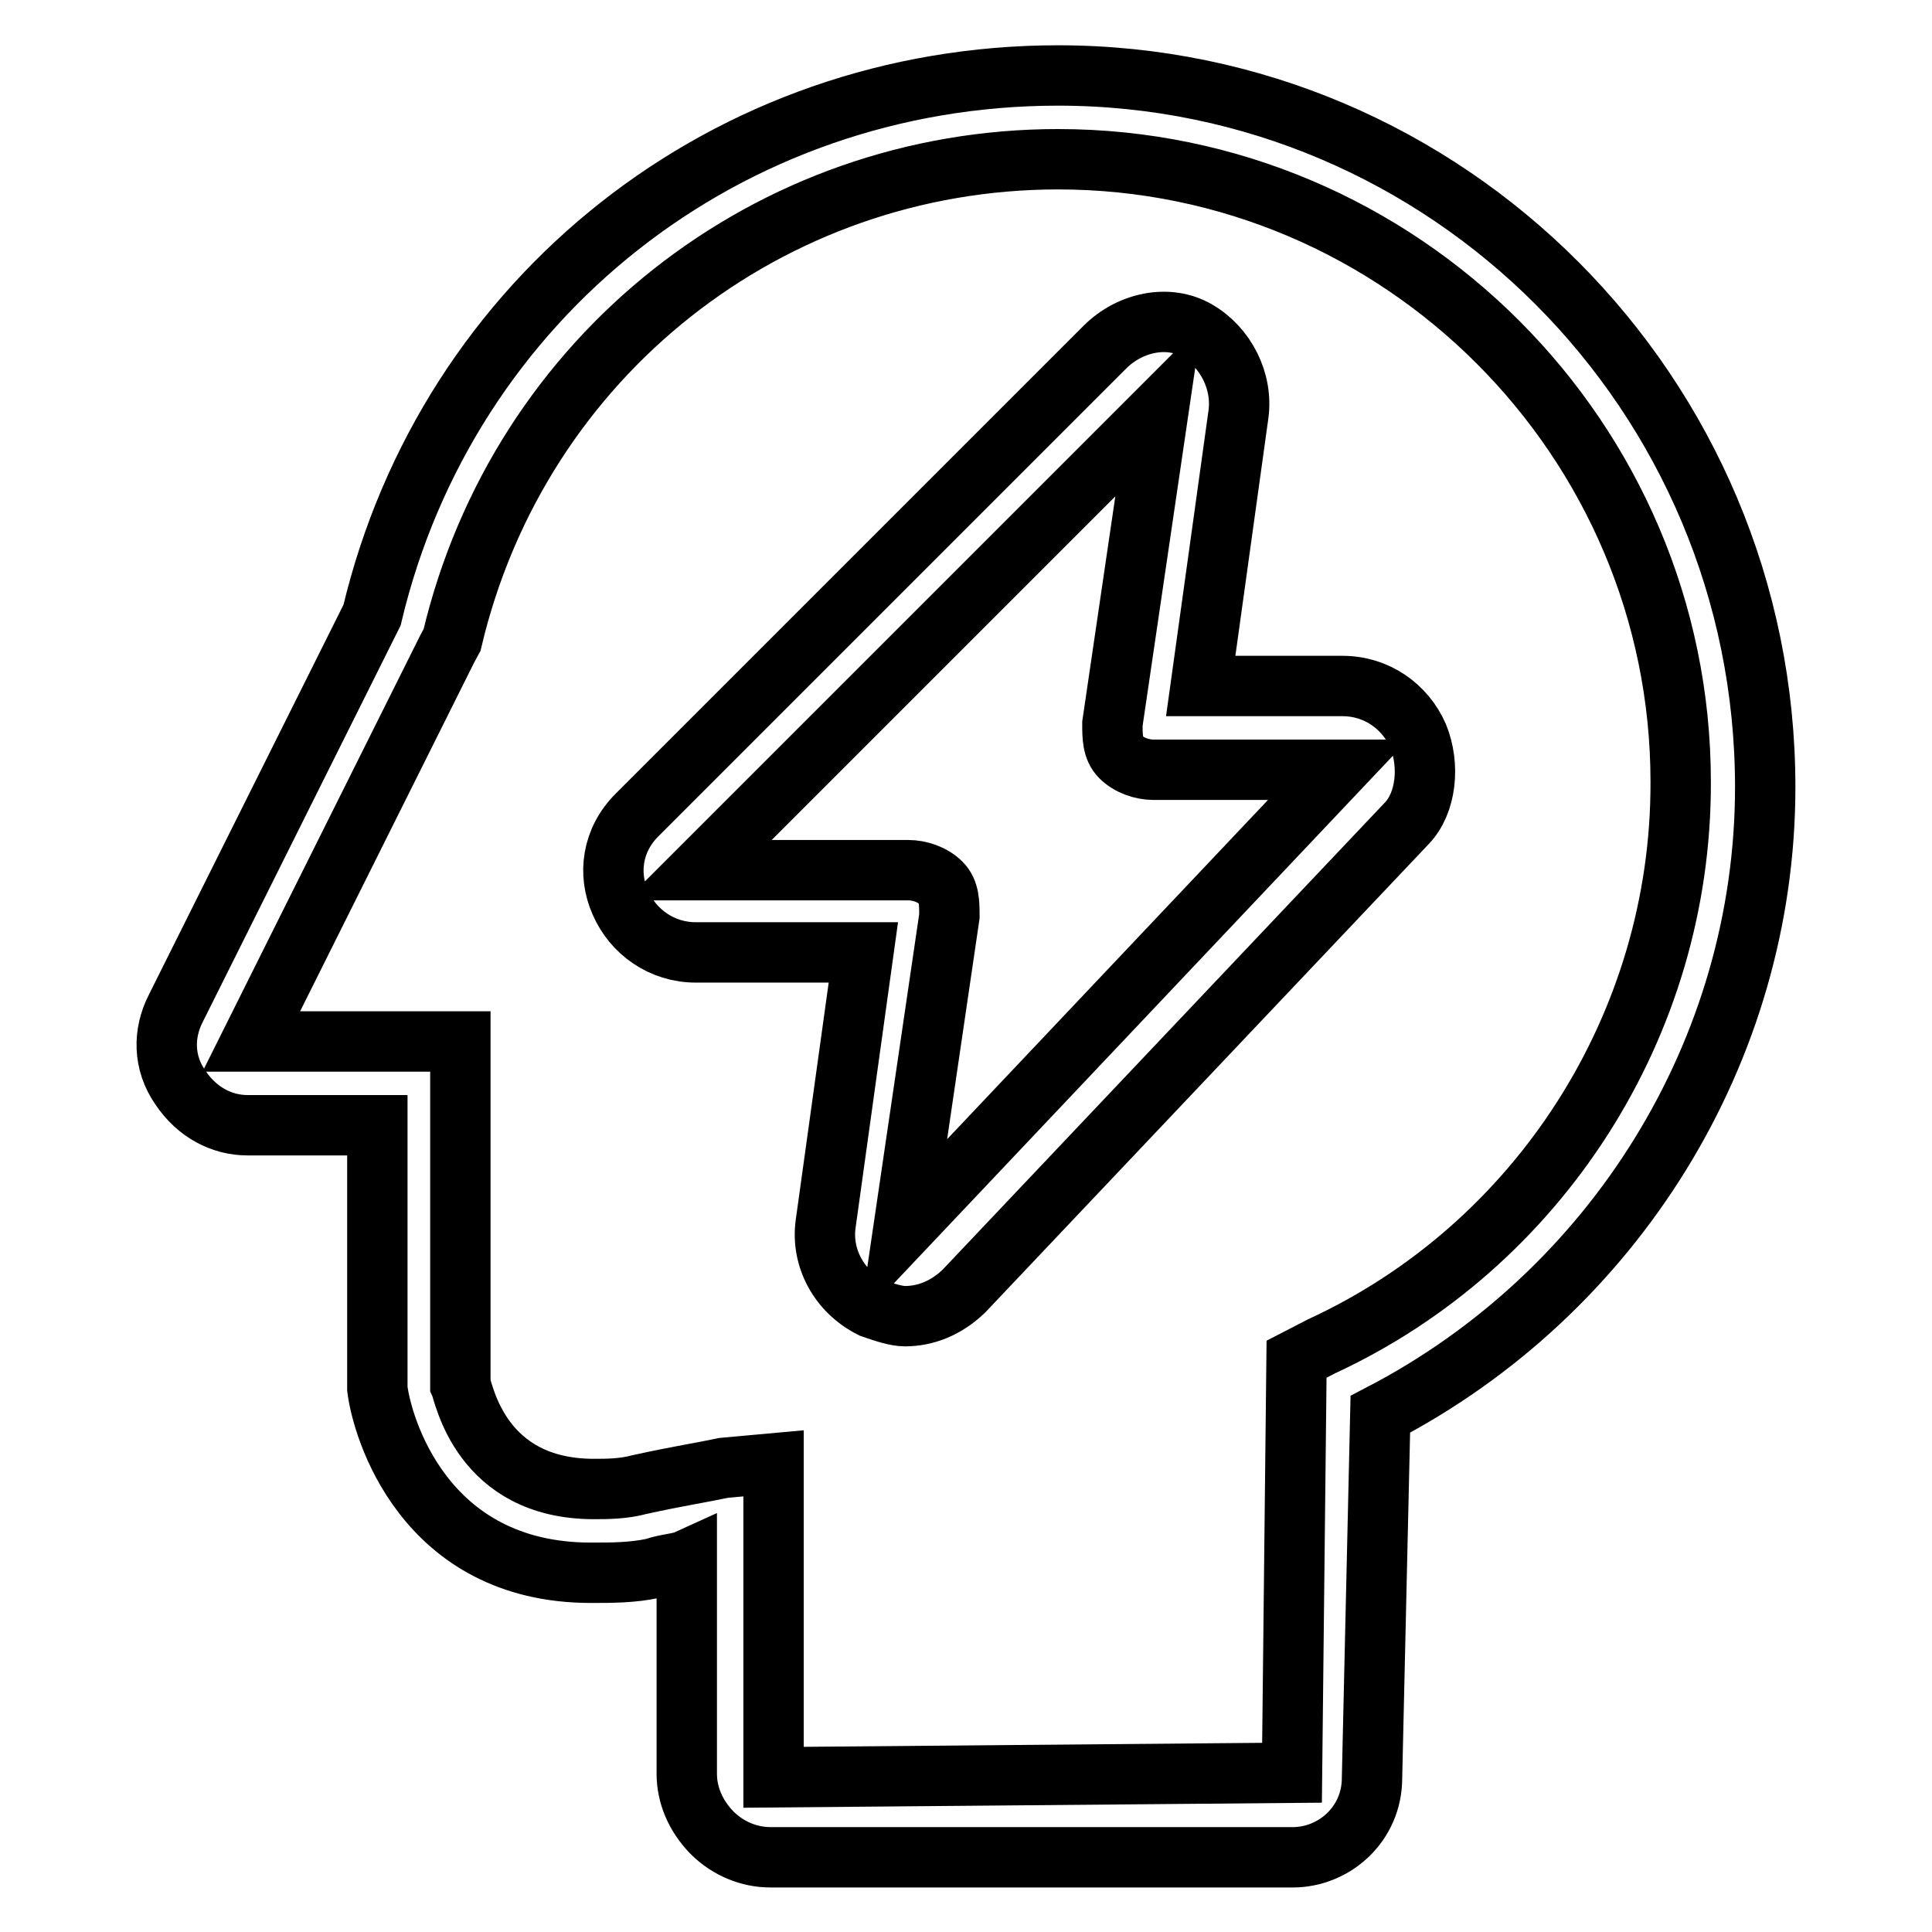
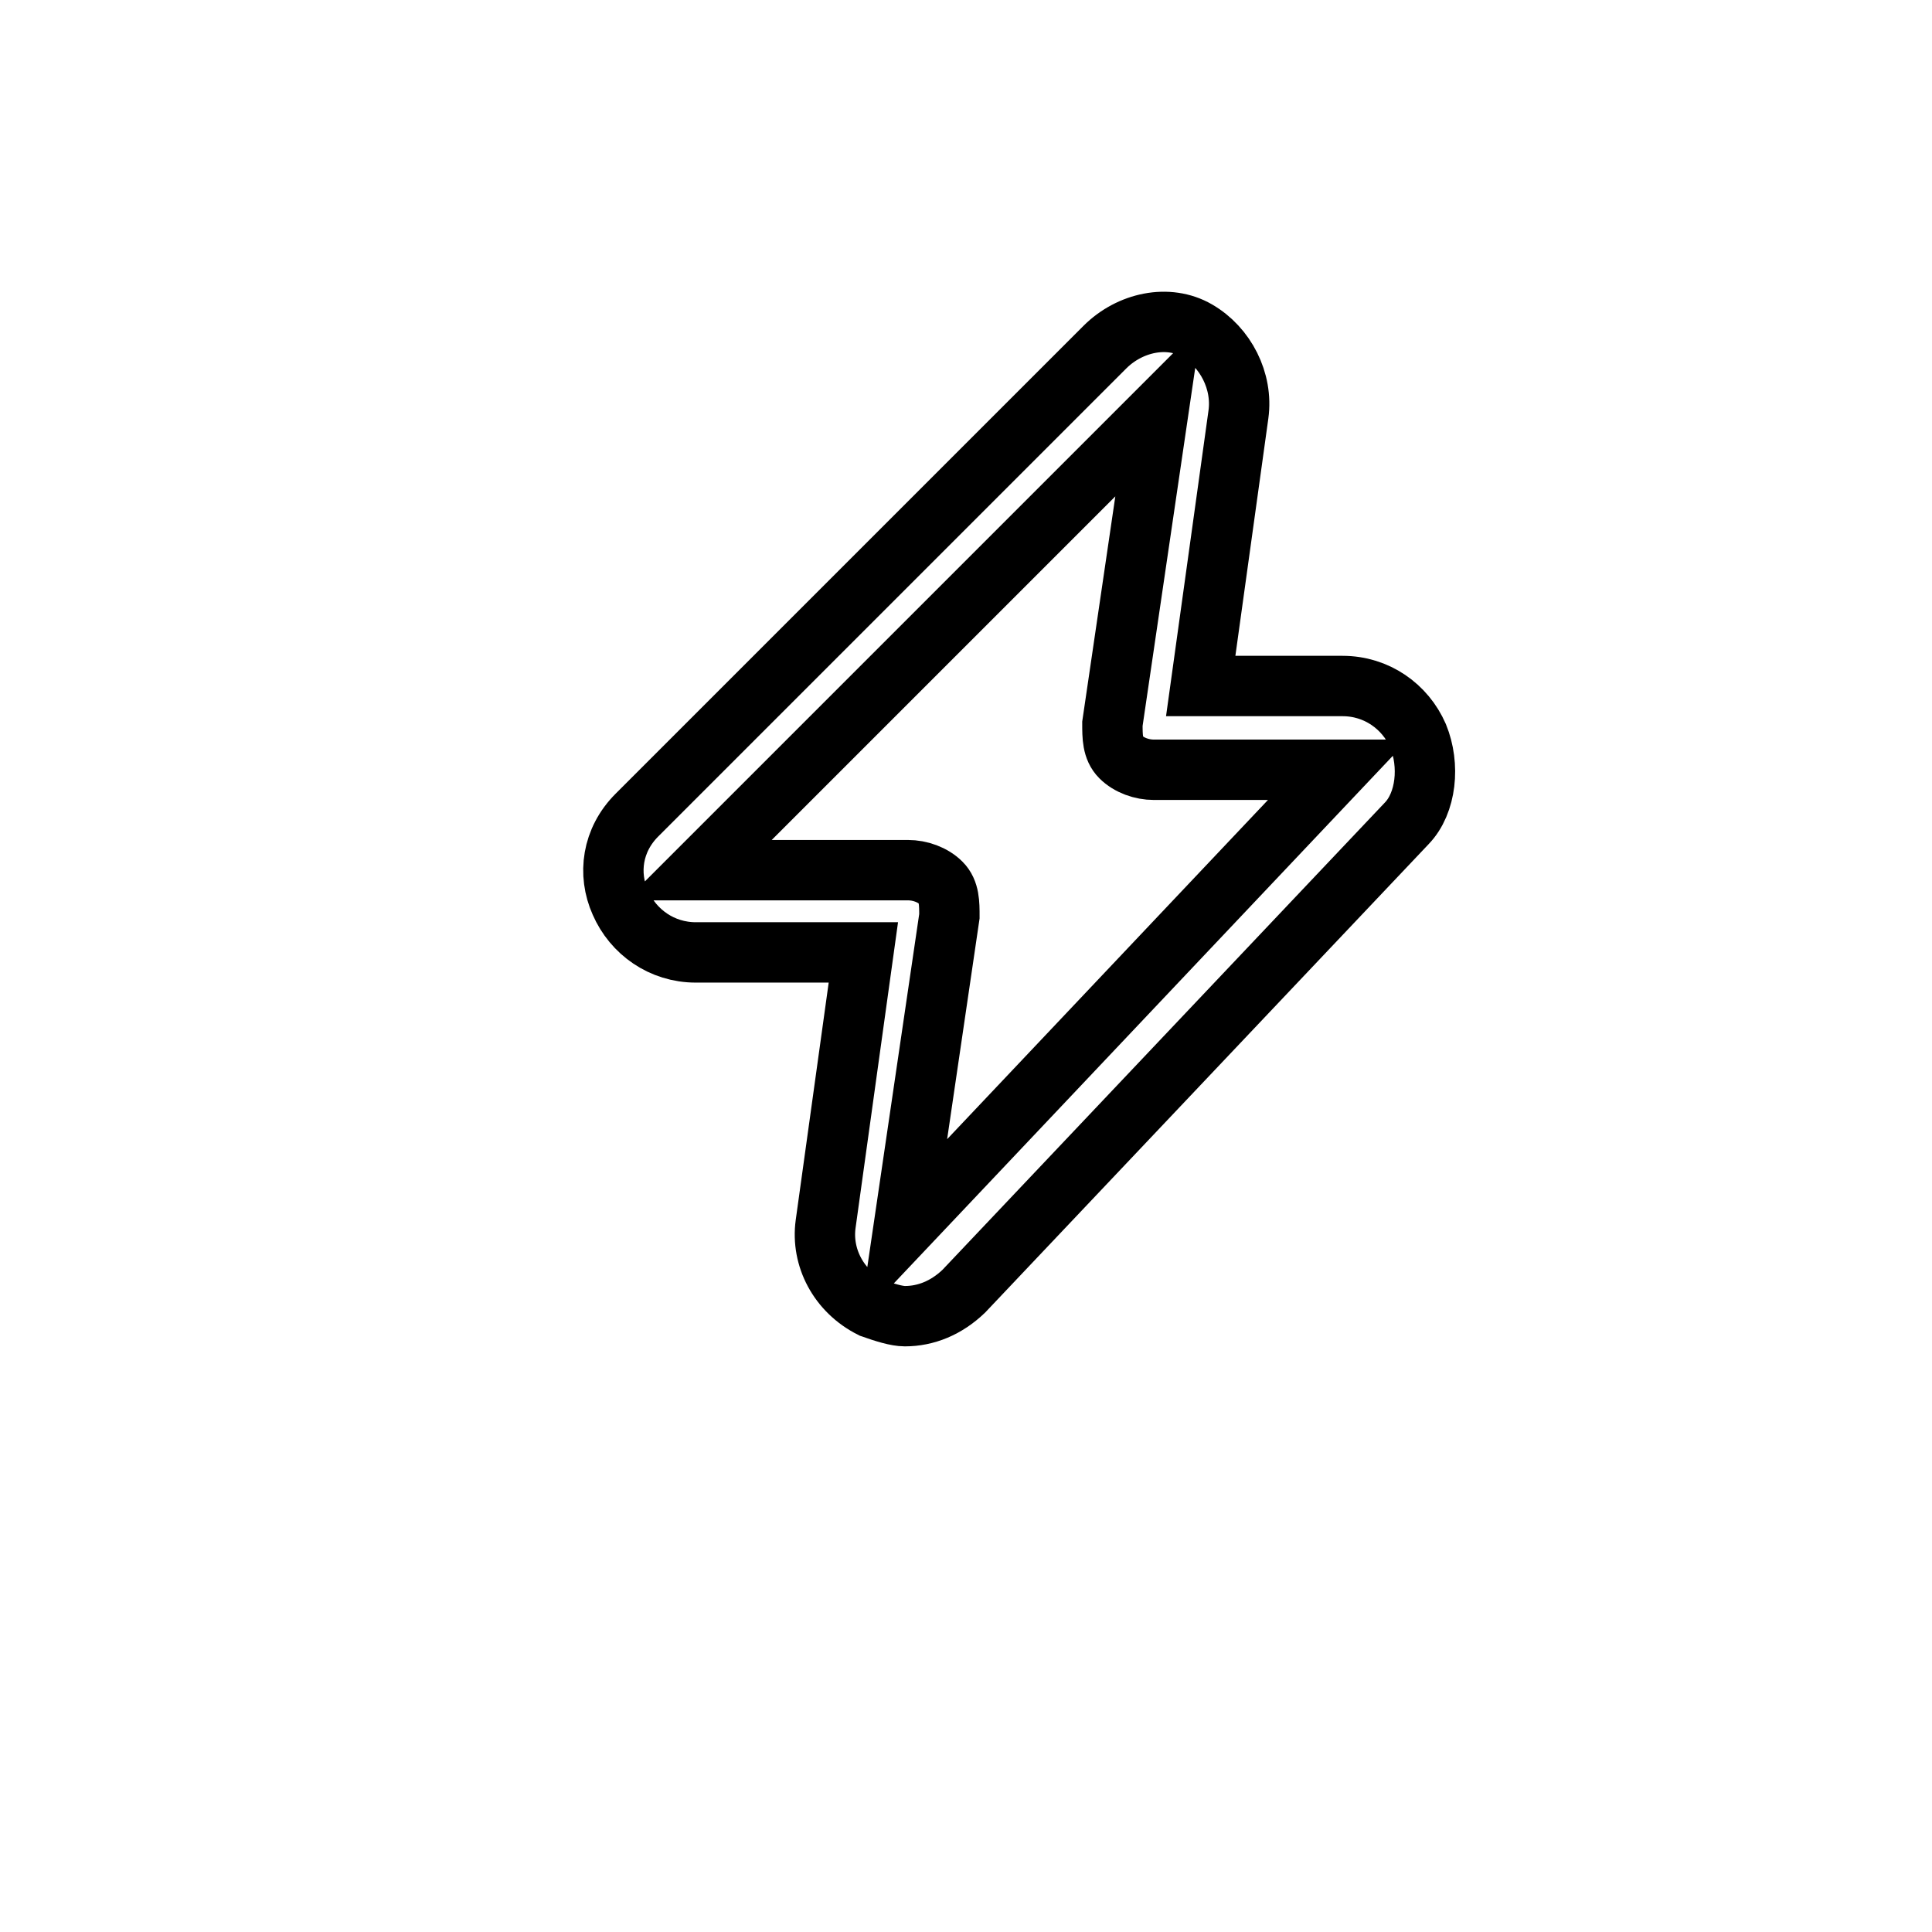
<svg xmlns="http://www.w3.org/2000/svg" version="1.1" x="0px" y="0px" viewBox="0 0 256 256" enable-background="new 0 0 256 256" xml:space="preserve">
  <g>
-     <path stroke-width="8" fill-opacity="0" stroke="#000000" d="M140.2,10c-43.8,0-80.9,29.4-90.9,71.5l-26,52.1c-1.7,3.3-1.7,7.2,0.6,10.5c2.2,3.3,5.5,5,8.9,5h17.2V184 c0.6,5,6.1,24.4,28.3,24.4c2.8,0,5.5,0,8.3-0.6c1.7-0.6,3.3-0.6,4.4-1.1v28.3c0,2.8,1.1,5.5,3.3,7.8c2.2,2.2,5,3.3,7.8,3.3h69.2 c5.5,0,10.5-4.4,10.5-10.5l1.1-48.2c31-16.1,51-48.2,51-83.1C233.9,52.1,191.7,10,140.2,10L140.2,10z M175.1,178.4l-3.3,1.7 l-0.6,54.8l-68.7,0.6v-41.6l-6.6,0.6c-2.8,0.6-6.1,1.1-11.1,2.2c-2.2,0.6-4.4,0.6-6.1,0.6c-15,0-17.2-12.7-17.7-13.8V138H33.3 l26-52.1l0.6-1.1c8.9-37.7,42.1-63.7,80.3-63.7c45.4,0,82.5,37.1,82.5,82.5C222.8,135.8,203.9,165.1,175.1,178.4L175.1,178.4z" />
    <path stroke-width="8" fill-opacity="0" stroke="#000000" d="M187.9,97.5c-1.7-3.9-5.5-6.6-10-6.6h-18.8l5-36c0.6-4.4-1.7-8.9-5.5-11.1s-8.9-1.1-12.2,2.2l-62,62 c-3.3,3.3-3.9,7.8-2.2,11.6c1.7,3.9,5.5,6.6,10,6.6h22.2l-5,36c-0.6,4.4,1.7,8.9,6.1,11.1c1.7,0.6,3.3,1.1,4.4,1.1 c2.8,0,5.5-1.1,7.8-3.3l58.7-62C189,106.4,189.5,101.4,187.9,97.5L187.9,97.5z M119.7,162.9l6.1-41.5c0-1.7,0-3.3-1.1-4.4 c-1.1-1.1-2.8-1.7-4.4-1.7H92.6l60.9-60.9l-6.1,41.5c0,1.7,0,3.3,1.1,4.4s2.8,1.7,4.4,1.7h24.4L119.7,162.9L119.7,162.9z" />
  </g>
</svg>